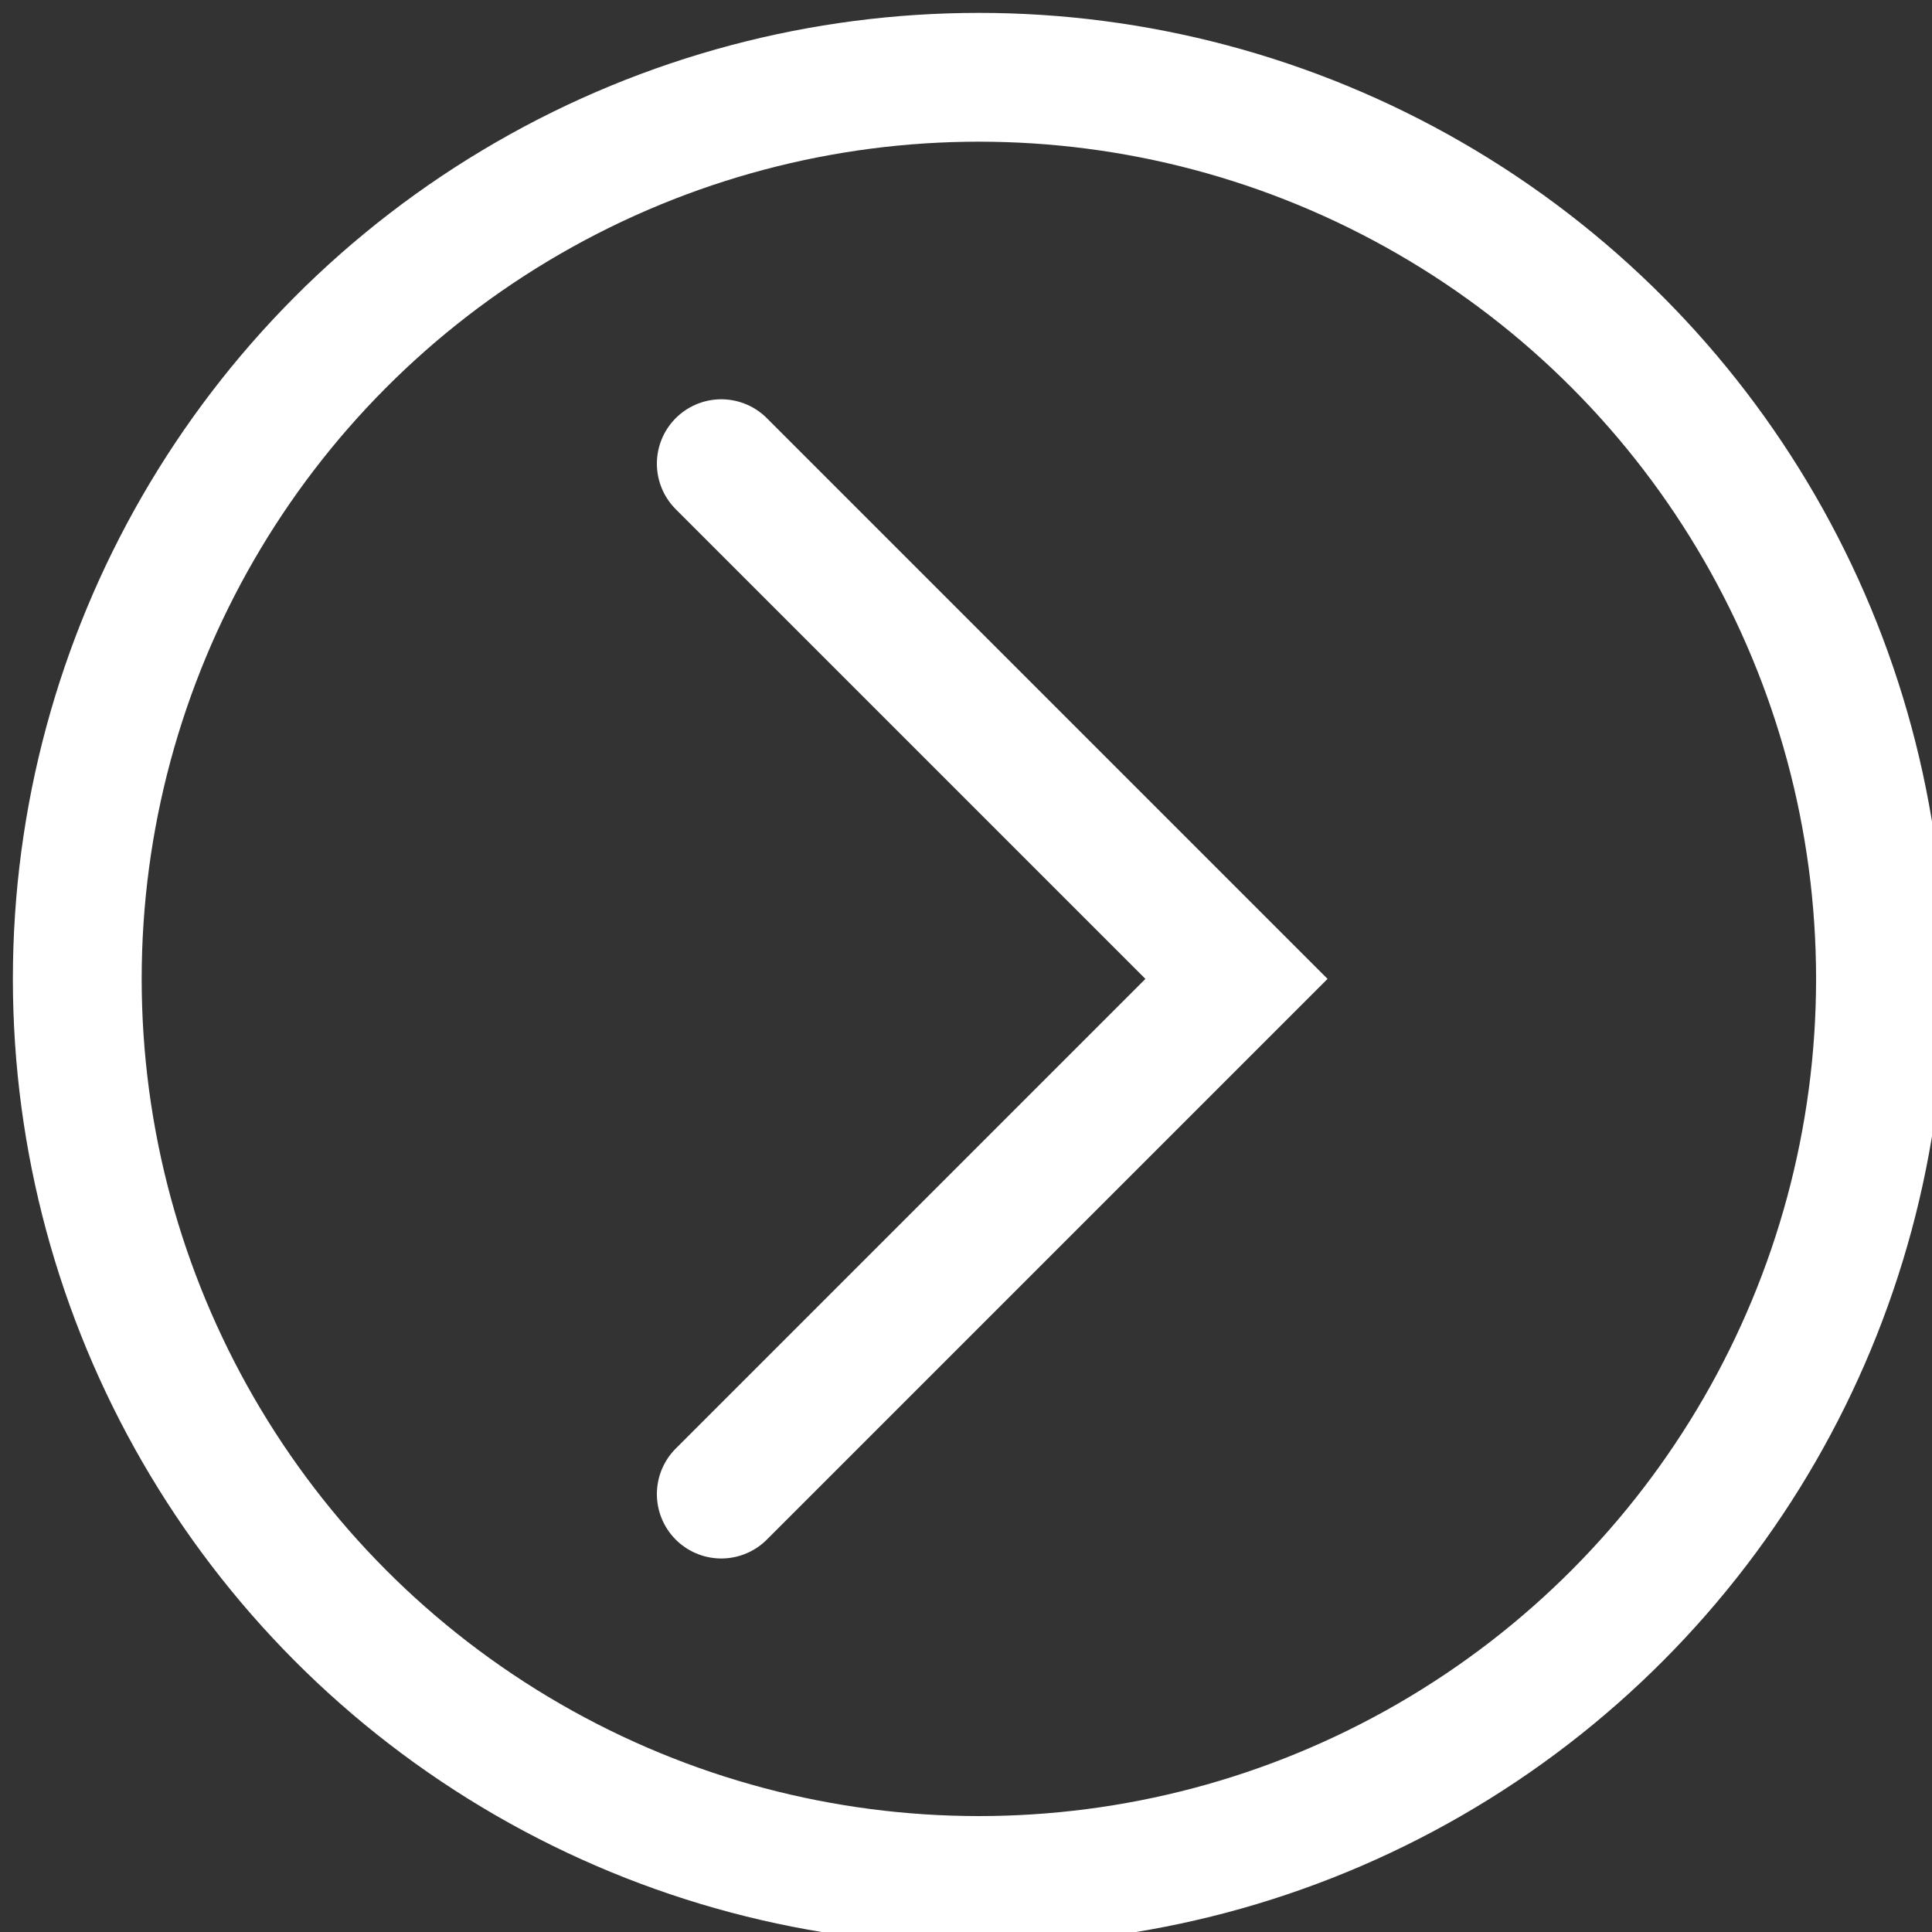
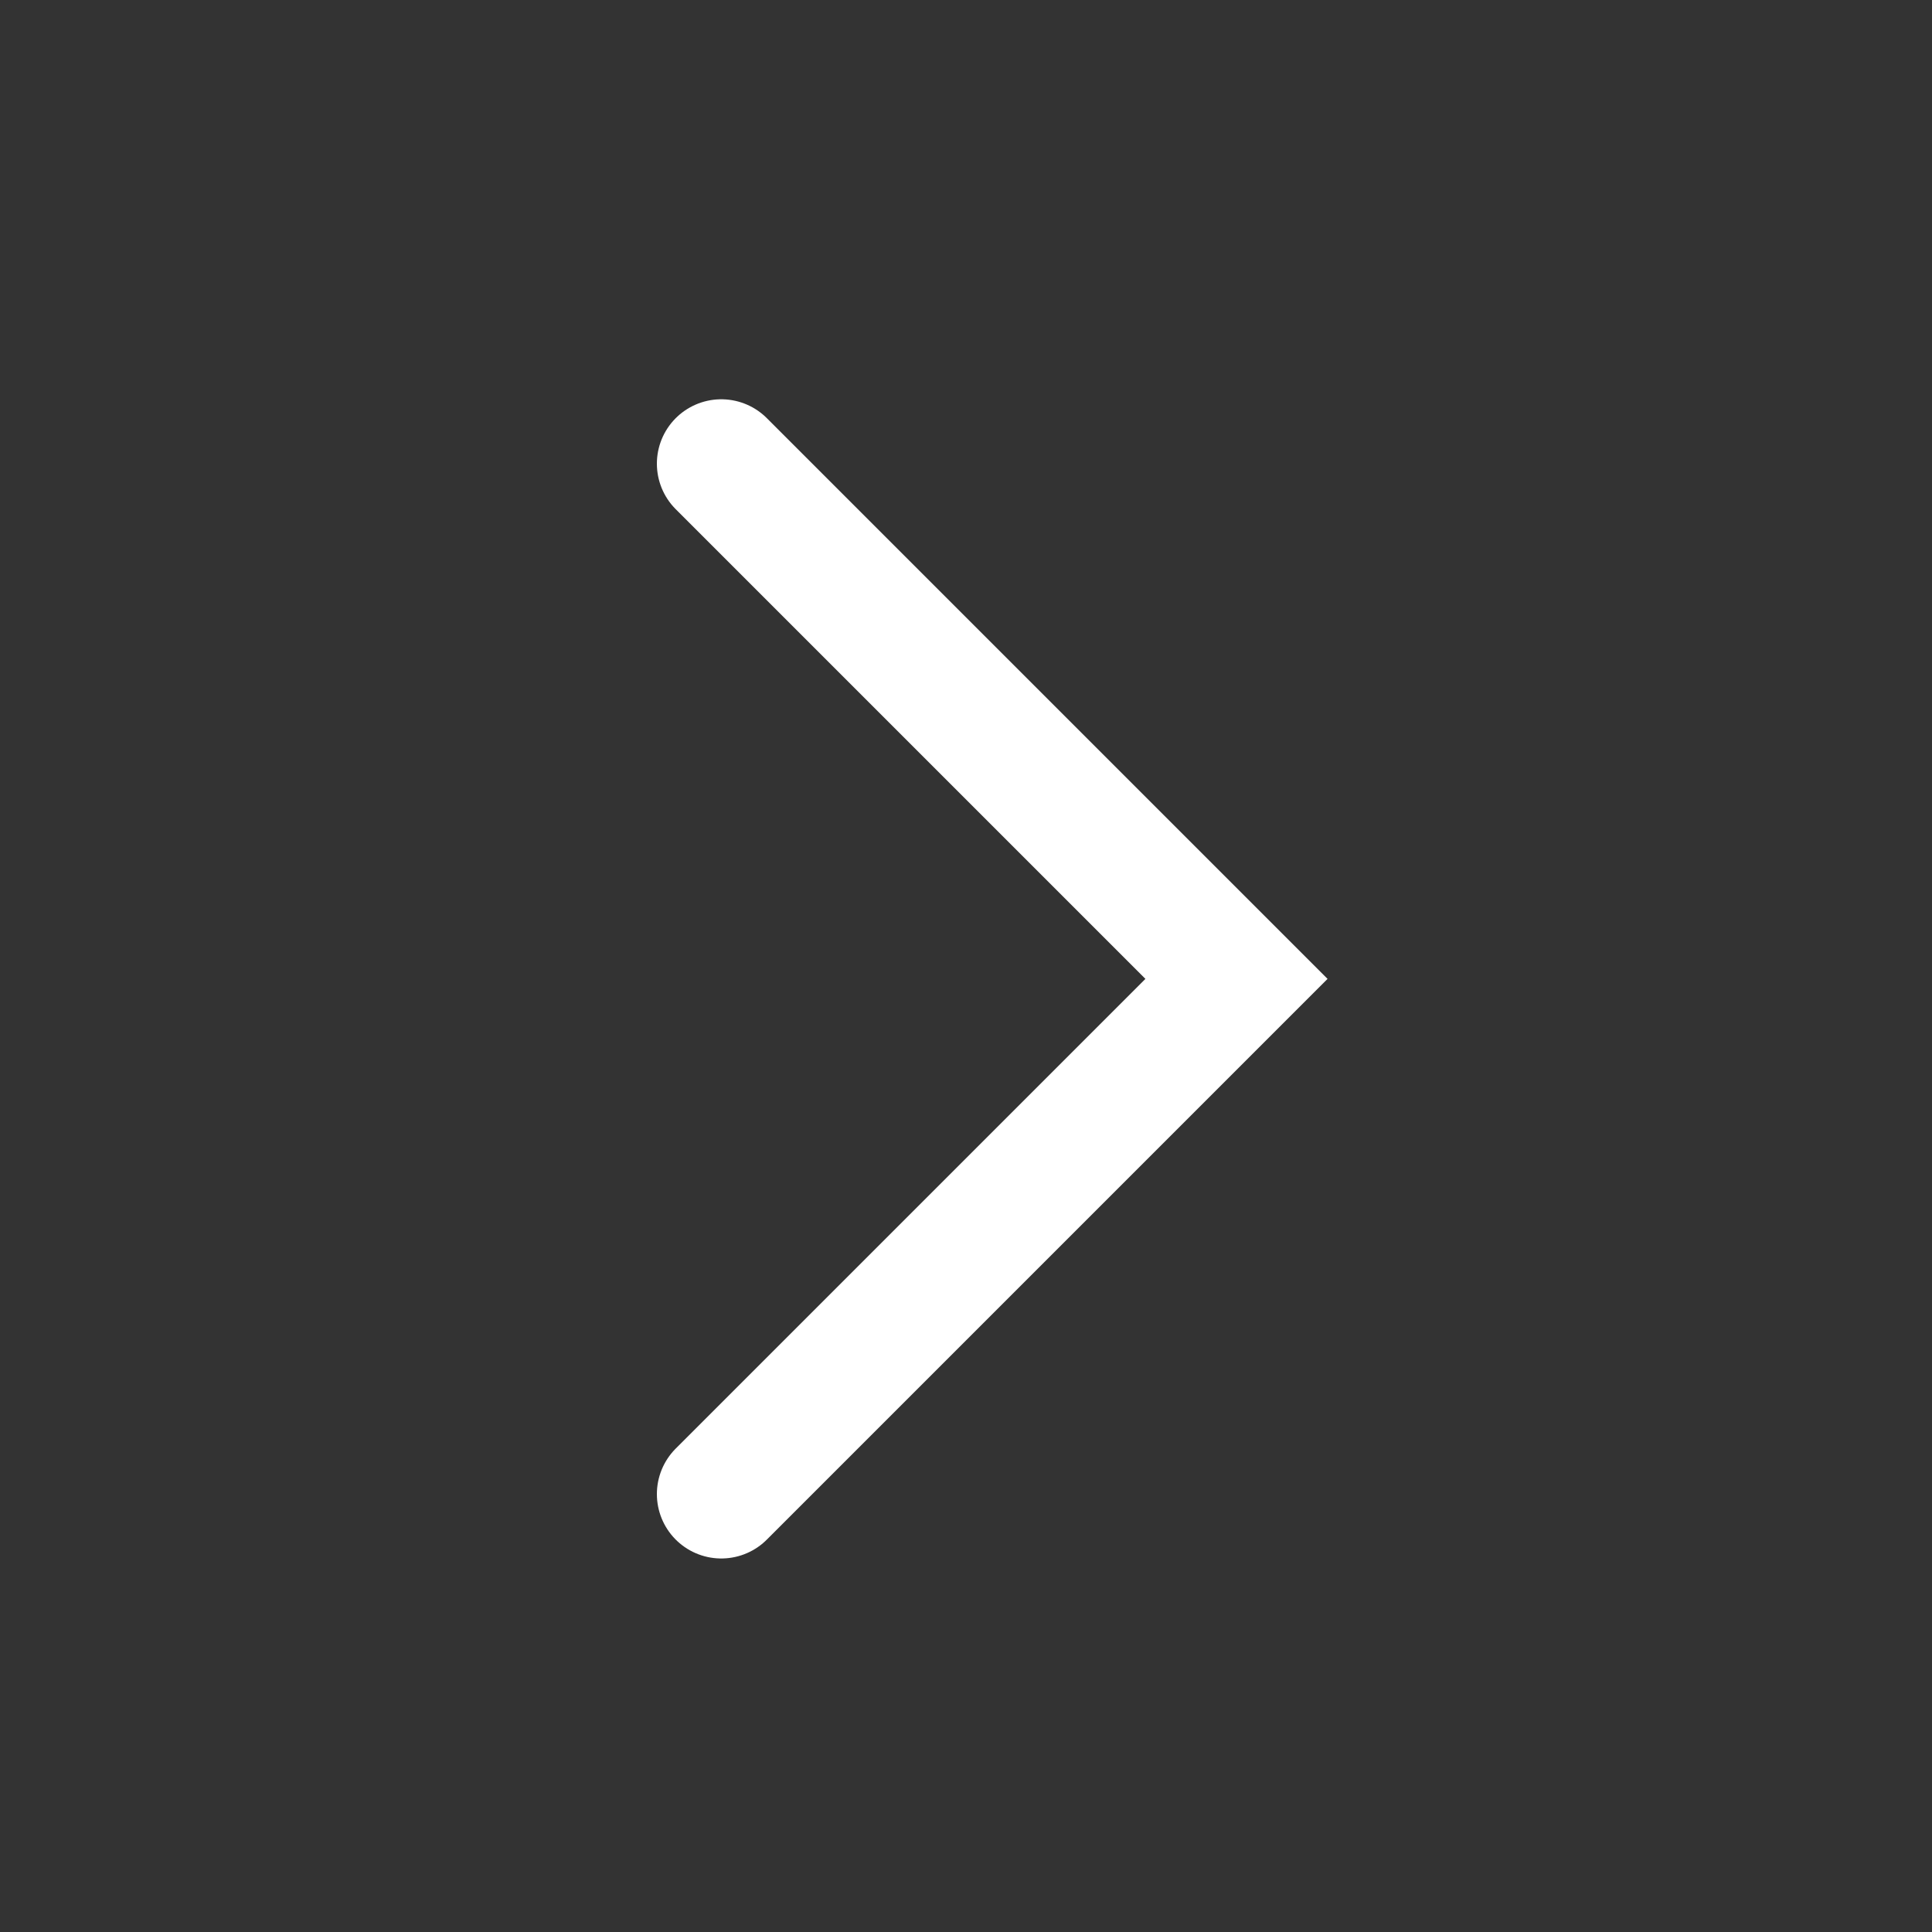
<svg xmlns="http://www.w3.org/2000/svg" xmlns:xlink="http://www.w3.org/1999/xlink" version="1.1" id="Layer_1" x="0px" y="0px" viewBox="0 0 7.5 7.5" style="enable-background:new 0 0 7.5 7.5;" xml:space="preserve">
  <rect x="0" y="0" width="7.5" height="7.5" fill="#333333" stroke="none" />
  <style type="text/css">
	.st0{fill:none;stroke:#FFFFFF;stroke-width:0.5;stroke-linecap:round;stroke-miterlimit:10;}
	.st1{clip-path:url(#SVGID_2_);fill:none;stroke:#FFFFFF;stroke-width:0.5;stroke-linecap:round;stroke-miterlimit:10;}
</style>
  <polyline class="st0" points="2.8,1.8 4.8,3.8 2.8,5.8 " />
  <g>
    <defs>
-       <rect id="SVGID_1_" width="7.5" height="7.5" />
-     </defs>
+       </defs>
    <clipPath id="SVGID_2_">
      <use xlink:href="#SVGID_1_" style="overflow:visible;" />
    </clipPath>
    <circle class="st1" cx="3.8" cy="3.8" r="3.5" />
  </g>
</svg>